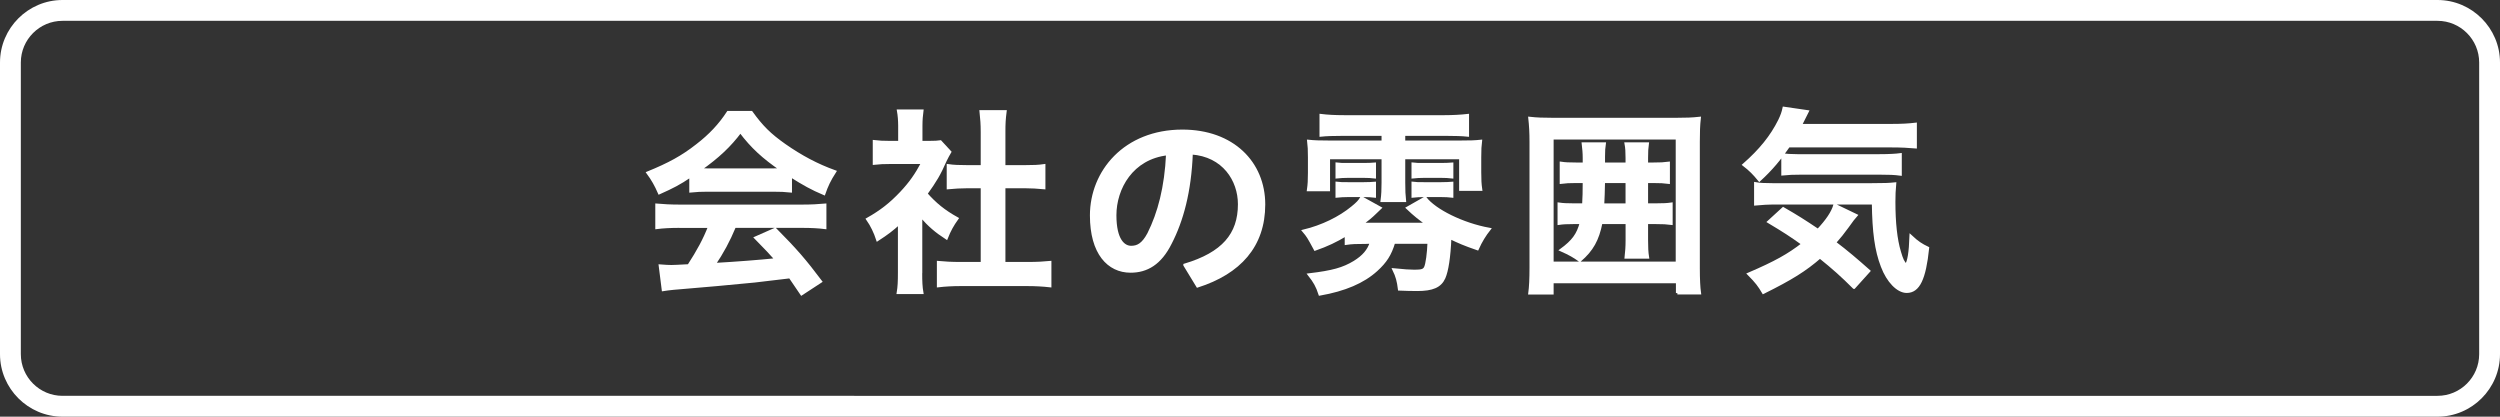
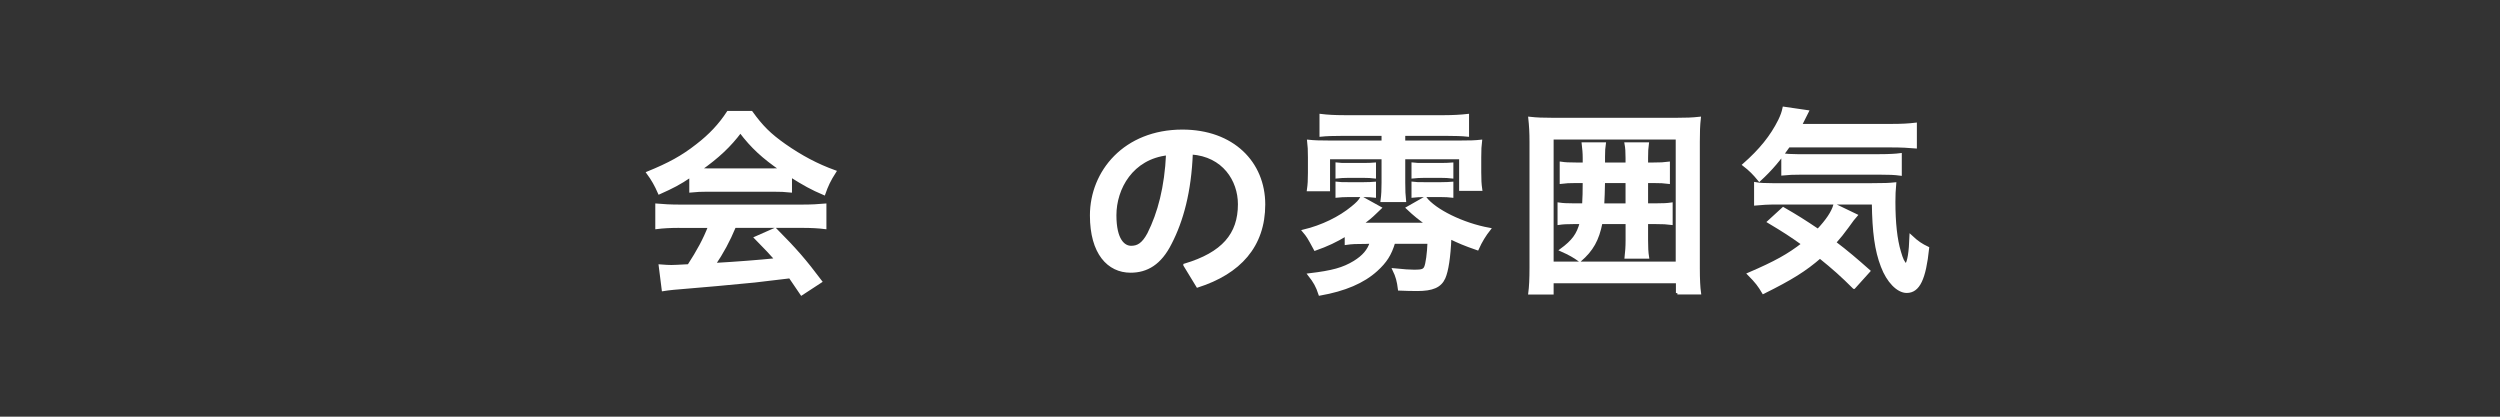
<svg xmlns="http://www.w3.org/2000/svg" id="_レイヤー_2" data-name="レイヤー_2" width="600" height="100" viewBox="0 0 600 100">
  <rect x="0" y="0" width="600" height="100" fill="#333333" stroke="none" />
  <defs>
    <style>
      .cls-1 {
        stroke: #fff;
        stroke-miterlimit: 10;
        stroke-width: .7px;
      }

      .cls-1, .cls-2 {
        fill: #fff;
      }
    </style>
  </defs>
  <g id="movie">
-     <path class="cls-2" d="M585,5c5.51,0,10,4.49,10,10v70c0,5.51-4.49,10-10,10H15c-5.51,0-10-4.49-10-10V15c0-5.51,4.49-10,10-10h570M585,0H15C6.75,0,0,6.75,0,15v70c0,8.25,6.75,15,15,15h570c8.25,0,15-6.75,15-15V15c0-8.25-6.75-15-15-15h0Z" />
-   </g>
+     </g>
  <g id="text">
    <g>
      <path class="cls-1" d="M165.78,42.2c-2.93,1.92-4.22,2.59-7.54,4.08-.82-1.87-1.58-3.22-2.74-4.8,5.04-2.06,8.26-3.79,11.81-6.58,3.12-2.4,5.47-4.9,7.44-7.92h5.57c2.5,3.46,4.37,5.33,7.97,7.87,3.98,2.78,7.78,4.8,12.05,6.34-1.3,2.02-1.92,3.36-2.59,5.28-2.93-1.25-4.75-2.26-8.02-4.32v3.7c-1.25-.14-2.45-.19-4.22-.19h-15.7c-1.39,0-2.74.05-4.03.19v-3.65ZM163.14,54.34c-2.35,0-3.98.1-5.52.29v-5.42c1.54.14,3.36.24,5.52.24h29.33c2.3,0,3.94-.1,5.52-.24v5.42c-1.54-.19-3.17-.29-5.52-.29h-16.18c-1.44,3.46-2.93,6.19-4.9,9.12q8.3-.48,14.93-1.15c-1.49-1.68-2.3-2.54-4.94-5.23l4.66-2.06c5.04,5.09,7.06,7.44,10.9,12.53l-4.56,2.98c-1.54-2.3-2.02-2.98-2.78-4.08-3.94.48-6.77.82-8.5,1.01-4.66.48-13.97,1.3-15.84,1.44-2.64.19-4.99.43-6.1.62l-.72-5.71c1.25.1,2.06.14,2.69.14.38,0,1.73-.05,4.18-.19,2.26-3.5,3.74-6.19,4.99-9.41h-7.15ZM185.47,40.76c.77,0,1.15,0,2.06-.05-4.32-2.98-7.01-5.42-9.84-9.17-2.5,3.36-5.38,6.1-9.75,9.17.77.05,1.1.05,1.92.05h15.6Z" />
-       <path class="cls-1" d="M220.98,65.43c0,2.21.05,3.41.29,4.8h-5.71c.24-1.44.29-2.69.29-4.9v-11.81c-1.87,1.68-2.88,2.45-5.23,3.98-.58-1.78-1.39-3.46-2.4-4.9,3.31-1.87,5.57-3.65,8.11-6.34,2.16-2.3,3.55-4.27,5.14-7.25h-7.68c-1.73,0-2.74.05-3.98.19v-5.23c1.15.14,2.16.19,3.7.19h2.4v-3.94c0-1.25-.1-2.54-.29-3.6h5.66c-.14,1.06-.24,2.16-.24,3.65v3.89h1.97c1.44,0,2.06-.05,2.69-.14l2.26,2.45c-.43.72-.67,1.2-1.06,1.97-1.49,3.41-2.45,4.99-4.66,8.06,2.21,2.5,4.32,4.22,7.44,5.95-1.1,1.54-1.82,2.83-2.54,4.66-2.5-1.63-4.08-2.98-6.14-5.33v13.63ZM240.95,63.22h5.62c2.4,0,3.98-.1,5.42-.24v5.62c-1.68-.19-3.5-.29-5.38-.29h-16.13c-1.87,0-3.65.1-5.28.29v-5.62c1.49.14,3.12.24,5.38.24h5.14v-18.39h-3.5c-1.63,0-3.17.1-4.66.24v-5.33c1.34.19,2.59.24,4.66.24h3.5v-8.3c0-1.92-.1-3.07-.29-4.9h5.81c-.24,1.87-.29,2.88-.29,4.9v8.3h4.99c2.11,0,3.31-.05,4.61-.24v5.33c-1.49-.14-2.98-.24-4.61-.24h-4.99v18.39Z" />
      <path class="cls-1" d="M284.35,63.61c9.17-2.74,13.1-7.34,13.1-14.59,0-5.81-3.79-11.76-11.52-12.29-.34,9.22-2.26,16.23-5.04,21.6-2.45,4.94-5.71,6.77-9.55,6.77-5.28,0-9.41-4.32-9.41-13.39,0-10.51,8.06-20.26,21.84-20.26,12.1,0,19.54,7.63,19.54,17.62s-5.86,16.37-15.89,19.59l-3.07-5.04ZM280.22,36.92c-8.59.96-12.63,8.26-12.63,14.74,0,6,2.11,7.68,3.89,7.68,1.54,0,2.83-.62,4.22-3.22,2.5-4.99,4.13-11.14,4.51-19.2Z" />
      <path class="cls-1" d="M327.45,58.18c-1.82,0-3.07.05-4.37.24v-2.11c-2.45,1.49-4.61,2.5-7.44,3.5-1.63-3.02-1.73-3.17-2.74-4.37,4.42-1.06,8.64-3.12,11.67-5.62,1.34-1.1,1.68-1.49,2.21-2.35l4.42,2.45q-.62.58-1.3,1.25c-.67.67-1.82,1.63-3.17,2.64h15.84c-1.92-1.39-2.98-2.21-4.75-3.89l4.22-2.4c2.3,3.03,9.02,6.34,15.36,7.49-1.06,1.34-2.02,2.88-2.83,4.7-3.17-1.1-4.37-1.63-6.58-2.69-.19,4.75-.72,8.02-1.44,9.65-.91,2.02-2.74,2.83-6.43,2.83-1.3,0-3.22-.05-4.27-.1-.24-1.92-.53-3.07-1.3-4.66,2.45.24,3.79.34,4.94.34,1.78,0,2.3-.19,2.64-.91.38-.82.72-3.36.82-6h-8.45c-.86,2.88-1.97,4.61-4.18,6.62-3.17,2.88-7.58,4.75-13.54,5.81-.62-1.92-1.25-3.02-2.54-4.66,5.62-.67,8.16-1.39,10.85-3.02,2.16-1.34,3.41-2.78,4.03-4.75h-1.68ZM322.12,32.26c-2.06,0-3.79.05-5.09.19v-4.75c1.54.19,3.31.29,5.52.29h24.15c1.87,0,3.89-.1,5.52-.29v4.75c-1.3-.14-2.98-.19-4.99-.19h-10.32v1.82h13.15c2.98,0,3.94-.05,5.28-.19-.14,1.2-.19,1.92-.19,3.89v3.55c0,1.87.05,2.78.24,4.13h-4.85v-7.58h-13.63v5.95c0,1.92.05,3.02.19,4.32h-5.42c.19-1.44.24-2.64.24-4.32v-5.95h-13.06v7.68h-4.85c.19-1.34.24-2.3.24-4.08v-3.7c0-1.92-.05-2.64-.19-3.89,1.39.14,2.54.19,5.38.19h12.48v-1.82h-9.79ZM320.87,39.36c.82.1,1.25.1,2.59.1h3.89c1.3,0,1.82-.05,2.54-.1v3.12c-.91-.1-1.44-.14-2.54-.14h-3.89c-1.06,0-1.68.05-2.59.14v-3.12ZM320.87,43.97c.82.1,1.3.1,2.59.1h3.89c1.25,0,1.82-.05,2.54-.1v3.12c-.96-.1-1.39-.14-2.54-.14h-3.89c-1.1,0-1.63.05-2.59.14v-3.12ZM339.11,39.36c.82.1,1.25.1,2.59.1h4.22c1.25,0,1.82-.05,2.54-.1v3.12c-.91-.1-1.44-.14-2.54-.14h-4.22c-1.06,0-1.68.05-2.59.14v-3.12ZM339.11,43.97c.77.1,1.3.1,2.59.1h4.22c1.25,0,1.87-.05,2.54-.1v3.12c-.96-.1-1.39-.14-2.54-.14h-4.22c-1.1,0-1.68.05-2.59.14v-3.12Z" />
      <path class="cls-1" d="M402.57,70.33v-2.69h-30.05v2.69h-5.38c.19-1.44.29-3.36.29-6.1v-30.19c0-2.26-.1-3.94-.29-5.66,1.73.19,3.22.24,5.52.24h29.67c2.3,0,3.79-.05,5.52-.24-.19,1.73-.24,3.26-.24,5.66v30.24c0,2.83.1,4.71.29,6.05h-5.33ZM372.52,63.13h30v-30h-30v30ZM377.66,53.43c-1.63,0-2.54.05-3.5.19v-4.66c.96.14,1.82.19,3.5.19h2.4c.1-1.92.14-2.98.14-5.57h-1.92c-1.68,0-2.5.05-3.6.19v-4.61c.96.14,1.78.19,3.6.19h1.92v-1.44c0-1.25-.1-2.21-.24-3.41h5.09c-.14.91-.19,1.68-.19,3.07v1.78h5.62v-1.44c0-1.49-.05-2.4-.24-3.41h5.14c-.14.96-.19,1.87-.19,3.41v1.44h1.54c1.87,0,2.64-.05,3.7-.19v4.61c-1.06-.14-1.92-.19-3.7-.19h-1.54v5.57h2.16c1.82,0,2.78-.05,3.74-.19v4.66c-1.06-.14-1.97-.19-3.74-.19h-2.16v4.22c0,1.68.05,2.88.24,4.08h-5.18c.14-1.25.24-2.45.24-4.08v-4.22h-6.24c-.82,4.13-2.16,6.53-5.09,9.07-1.39-1.01-2.4-1.58-4.46-2.5,2.88-2.11,4.03-3.7,4.8-6.58h-1.82ZM384.86,43.59c-.05,2.64-.1,3.7-.19,5.57h5.81v-5.57h-5.62Z" />
      <path class="cls-1" d="M429.26,35.04c-2.11,3.07-4.13,5.52-7.01,8.16-1.25-1.54-2.21-2.5-3.7-3.65,3.98-3.5,6.62-6.77,8.54-10.61.58-1.2.86-2.02,1.06-2.98l5.62.82q-.38.82-1.68,3.31h21.75c2.64,0,4.27-.1,5.86-.29v5.47c-1.58-.14-3.41-.24-5.86-.24h-24.58ZM444.95,68.98c-2.78-2.79-4.94-4.71-8.16-7.3-3.6,3.12-6.82,5.14-13.58,8.5-.96-1.63-1.63-2.54-3.5-4.42,6.38-2.74,9.55-4.51,13.01-7.2-2.88-2.06-4.51-3.12-8.21-5.33l3.46-3.17c3.41,1.97,4.99,2.98,8.35,5.23,2.21-2.35,3.5-4.27,4.03-6.05l5.09,2.45c-.48.53-1.01,1.2-2.02,2.64-1.15,1.58-1.92,2.54-3.12,3.89,2.93,2.21,5.23,4.18,8.21,6.82l-3.55,3.94ZM426.71,48.73c-2.45,0-3.98.1-5.38.24v-4.9c1.06.19,2.21.24,4.03.24h23.91c3.12,0,4.08-.05,5.47-.19-.14,1.49-.19,2.74-.19,4.32,0,4.95.43,9.07,1.34,12.05.53,1.82.82,2.45,1.58,3.22.67-.91,1.01-3.12,1.15-6.96,1.54,1.44,2.5,2.06,4.03,2.79-.77,7.39-2.21,10.42-5.04,10.42-2.11,0-4.51-2.45-5.86-6.05-1.49-3.84-2.06-8.26-2.16-15.17h-22.9ZM427.86,37.16c.62.1,2.11.19,3.5.19h19.73c2.35,0,3.94-.1,4.99-.24v4.7c-1.44-.19-2.64-.24-4.99-.24h-18.77c-1.92,0-3.17.05-4.46.19v-4.61Z" />
    </g>
  </g>
</svg>